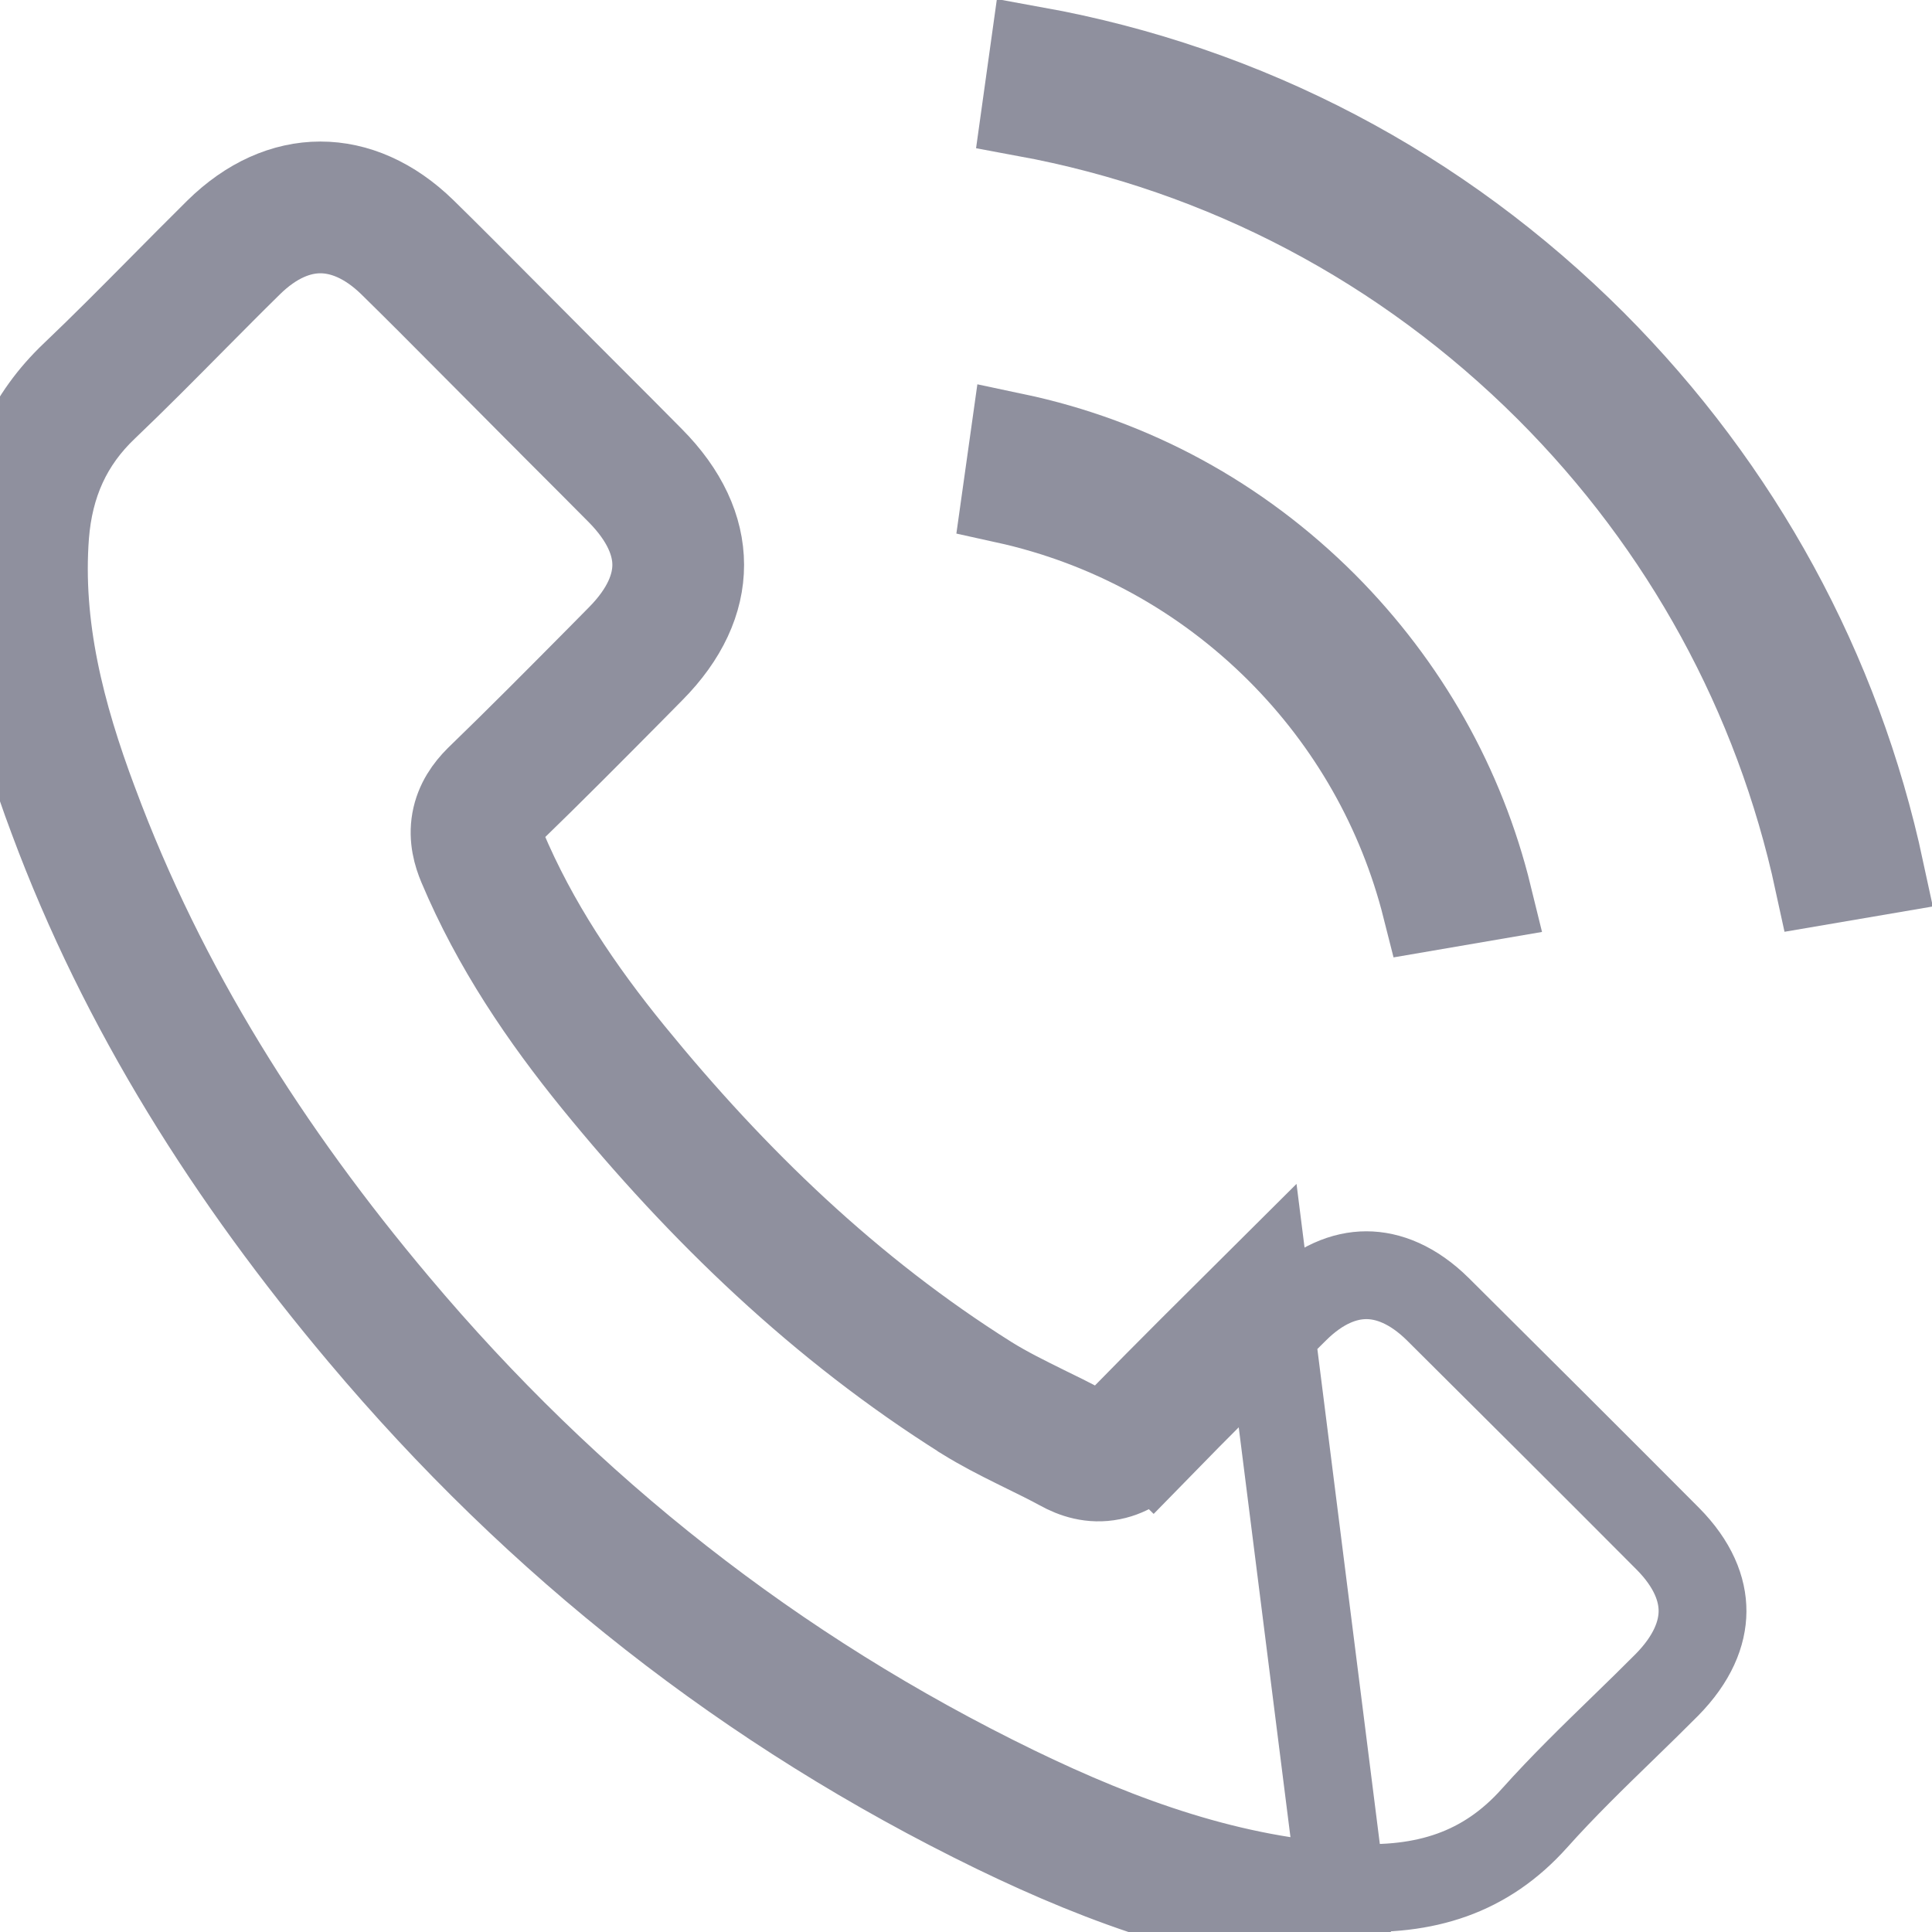
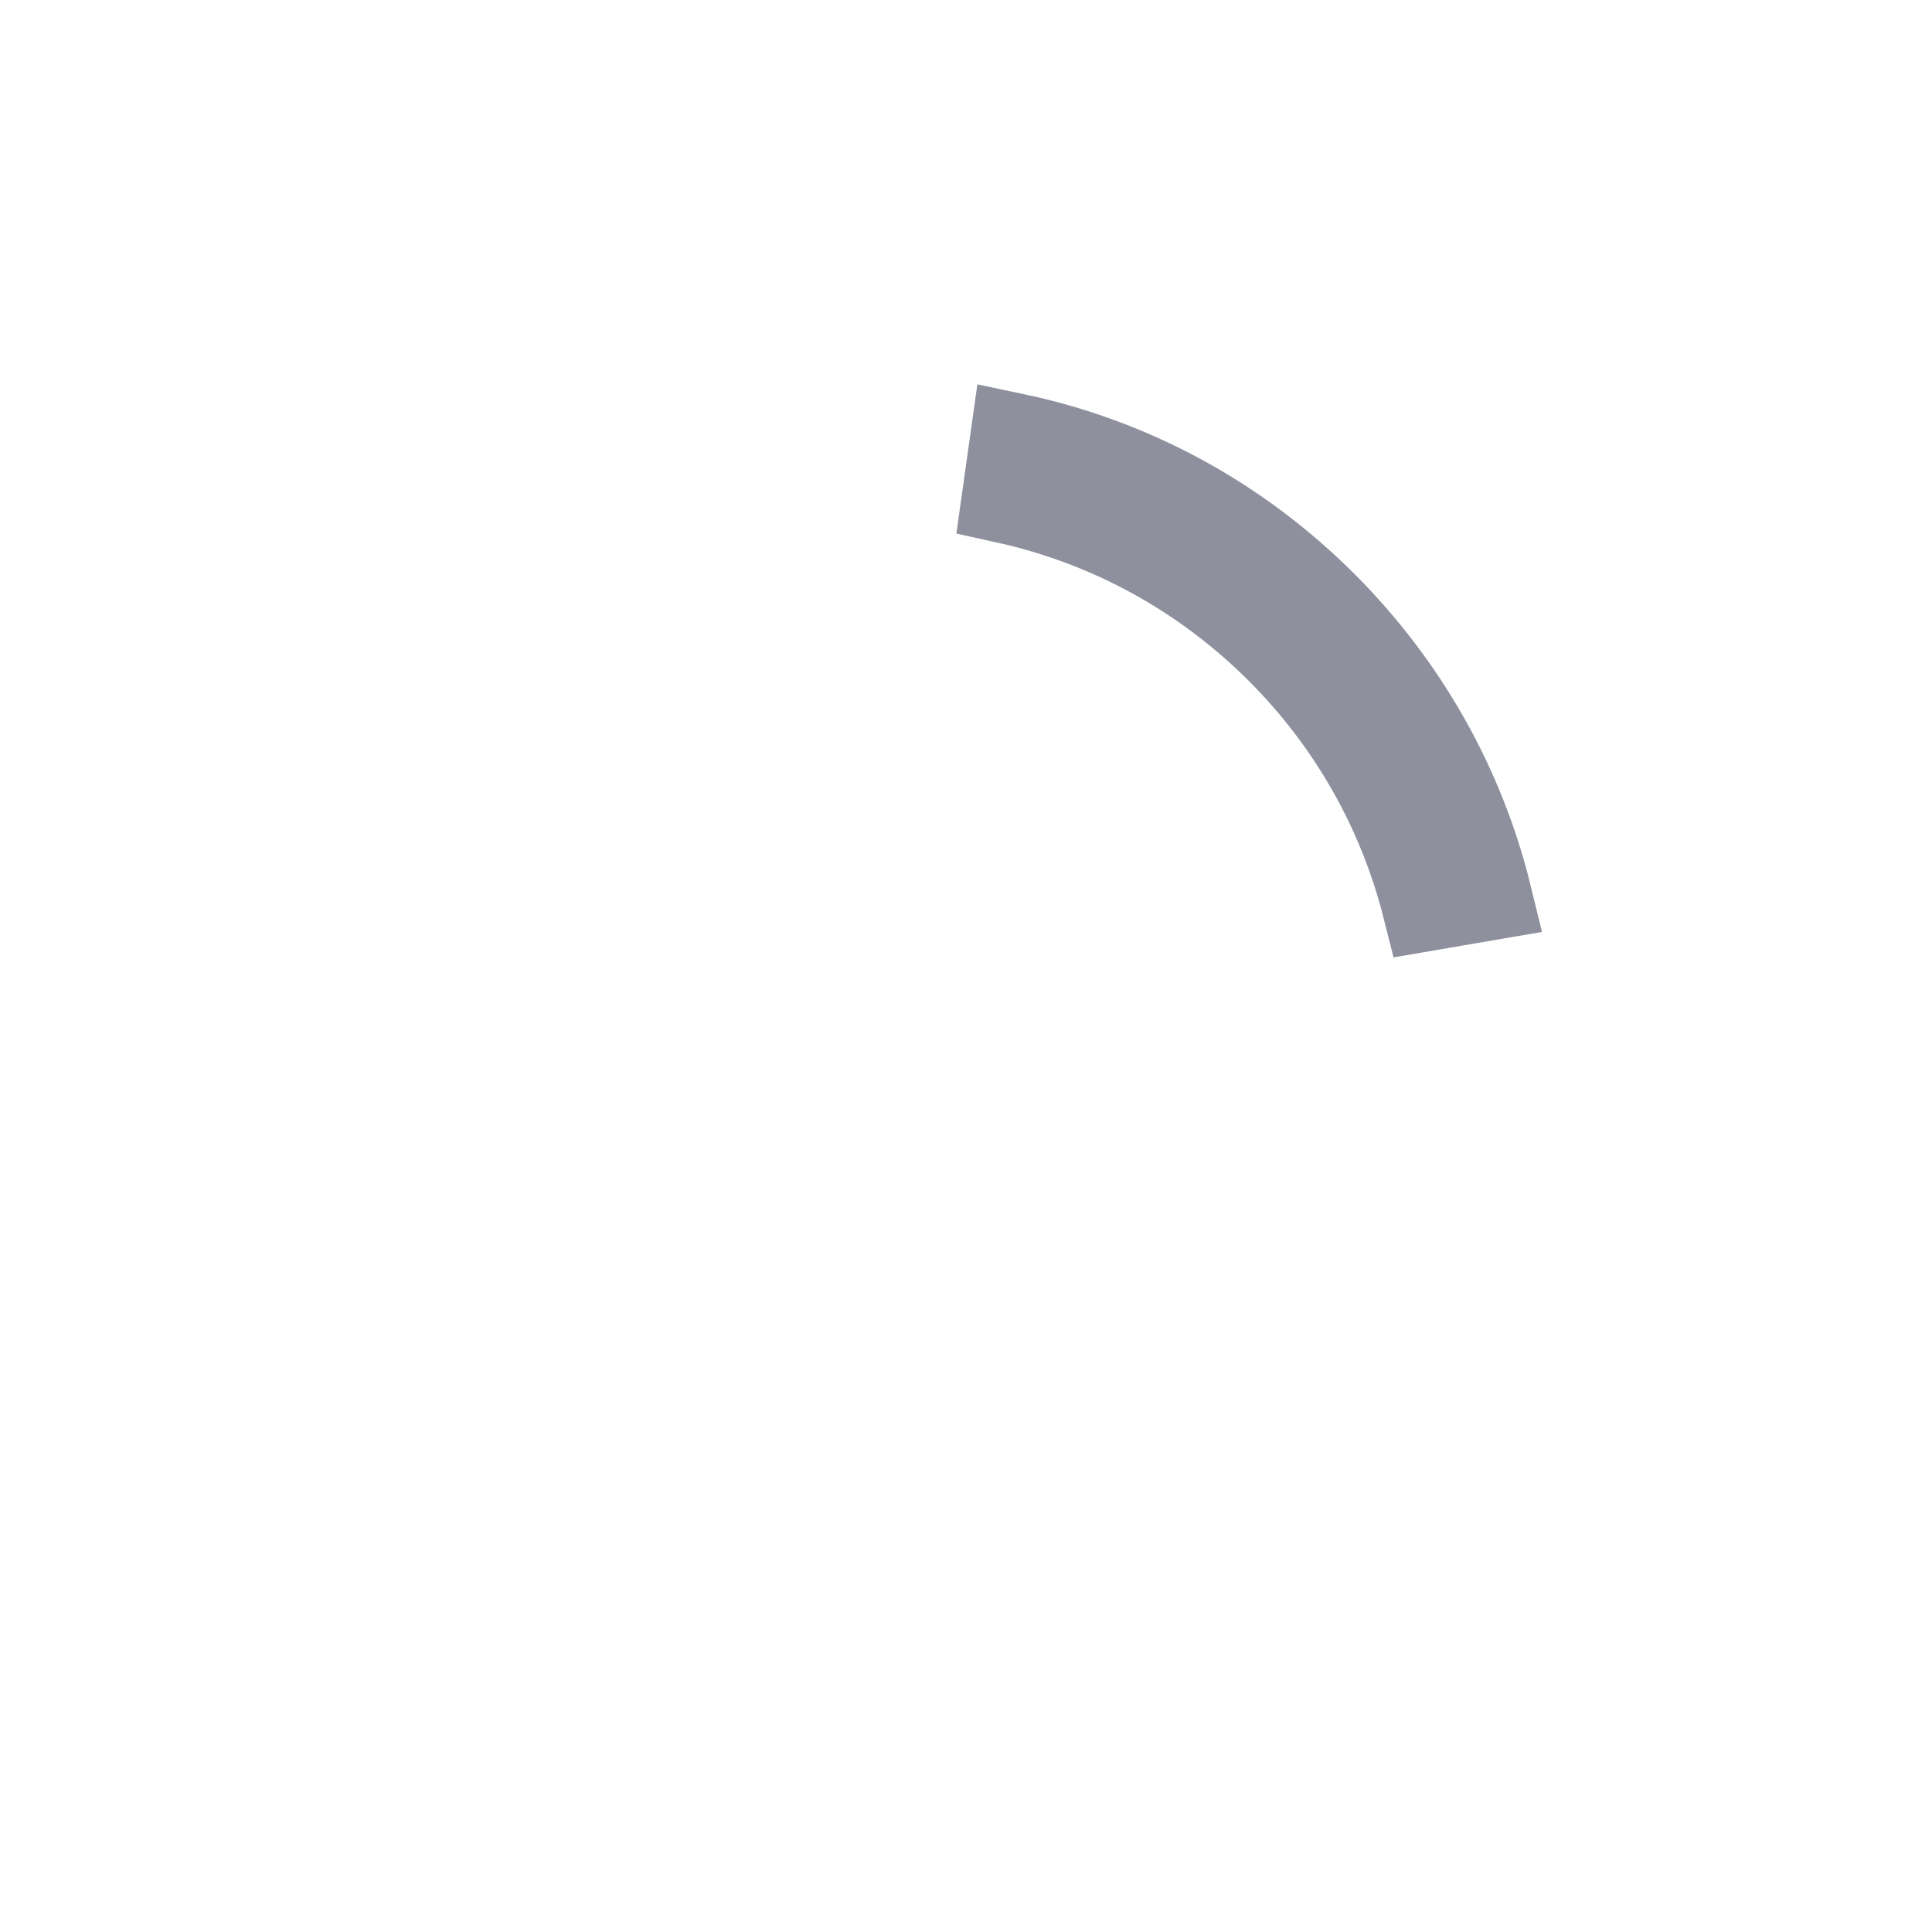
<svg xmlns="http://www.w3.org/2000/svg" width="22" height="22" viewBox="0 0 22 22" fill="none">
-   <path d="M12.77 16.183L13.128 16.532C13.66 15.986 14.202 15.449 14.748 14.908L14.748 14.908C15.03 14.628 15.311 14.521 15.559 14.521C15.806 14.521 16.09 14.628 16.374 14.909C17.248 15.778 18.121 16.647 18.99 17.52C19.28 17.812 19.388 18.098 19.387 18.348C19.386 18.598 19.275 18.888 18.98 19.187C18.824 19.344 18.659 19.505 18.489 19.67C18.148 20.001 17.792 20.347 17.475 20.702L17.474 20.703C16.916 21.328 16.228 21.542 15.362 21.493L15.361 21.493C14.031 21.421 12.79 20.979 11.556 20.38C8.814 19.047 6.471 17.201 4.505 14.863L4.505 14.863C3.045 13.129 1.852 11.251 1.071 9.147L1.07 9.145C0.687 8.125 0.436 7.129 0.514 6.095C0.561 5.507 0.774 5.027 1.193 4.63L1.194 4.629C1.531 4.308 1.867 3.968 2.197 3.635C2.413 3.418 2.625 3.203 2.834 2.998L2.835 2.997C3.116 2.72 3.398 2.612 3.648 2.612C3.897 2.612 4.181 2.718 4.464 2.994C4.758 3.282 5.045 3.571 5.336 3.864C5.482 4.011 5.629 4.159 5.778 4.308C5.991 4.524 6.205 4.737 6.417 4.949L6.417 4.95C6.63 5.163 6.842 5.375 7.054 5.589L7.055 5.59C7.362 5.899 7.473 6.188 7.473 6.432C7.473 6.676 7.364 6.963 7.059 7.27L7.059 7.27C6.982 7.348 6.905 7.426 6.828 7.504C6.37 7.966 5.917 8.423 5.455 8.87L5.455 8.87L5.449 8.876C5.339 8.986 5.225 9.138 5.188 9.345C5.152 9.549 5.206 9.726 5.259 9.853C5.646 10.773 6.194 11.579 6.793 12.315L6.793 12.315C7.989 13.782 9.352 15.101 10.989 16.13L10.991 16.132C11.182 16.25 11.379 16.351 11.561 16.441C11.602 16.461 11.641 16.481 11.68 16.5C11.821 16.569 11.951 16.633 12.08 16.703C12.23 16.787 12.428 16.855 12.656 16.809C12.873 16.766 13.027 16.637 13.129 16.531L12.77 16.183ZM12.77 16.183C13.306 15.634 13.851 15.094 14.395 14.553L15.334 21.993C13.91 21.915 12.601 21.443 11.337 20.83C8.531 19.465 6.132 17.575 4.122 15.185C2.635 13.418 1.408 11.491 0.602 9.321C0.208 8.272 -0.071 7.196 0.016 6.057C0.071 5.356 0.332 4.756 0.849 4.267C1.184 3.948 1.508 3.621 1.832 3.294C2.048 3.076 2.264 2.858 2.483 2.641C3.198 1.936 4.095 1.936 4.814 2.637C5.11 2.927 5.402 3.221 5.694 3.515C5.84 3.662 5.986 3.809 6.132 3.955C6.345 4.17 6.558 4.383 6.771 4.596C6.984 4.809 7.197 5.022 7.409 5.237C8.16 5.992 8.16 6.871 7.414 7.622C7.337 7.7 7.26 7.777 7.184 7.855C6.726 8.317 6.269 8.778 5.803 9.229C5.661 9.371 5.647 9.485 5.72 9.659C6.082 10.52 6.599 11.285 7.181 11.999C8.352 13.436 9.675 14.714 11.255 15.707C11.459 15.834 11.677 15.941 11.895 16.049C12.039 16.119 12.182 16.189 12.322 16.265C12.5 16.366 12.624 16.334 12.77 16.183Z" stroke="#8F909E" />
  <path d="M11.45 5.687L11.55 4.976C12.886 5.258 14.095 5.914 15.076 6.895C15.998 7.821 16.639 8.956 16.946 10.21L16.24 10.331C15.96 9.223 15.39 8.217 14.575 7.401C13.706 6.533 12.632 5.947 11.45 5.687Z" stroke="#8F909E" />
-   <path d="M17.637 4.421L17.637 4.421C15.995 2.783 13.942 1.701 11.676 1.283L11.775 0.574C14.195 1.012 16.384 2.16 18.139 3.915C19.797 5.578 20.922 7.641 21.411 9.917L20.708 10.037C20.247 7.907 19.189 5.973 17.637 4.421Z" stroke="#8F909E" />
</svg>